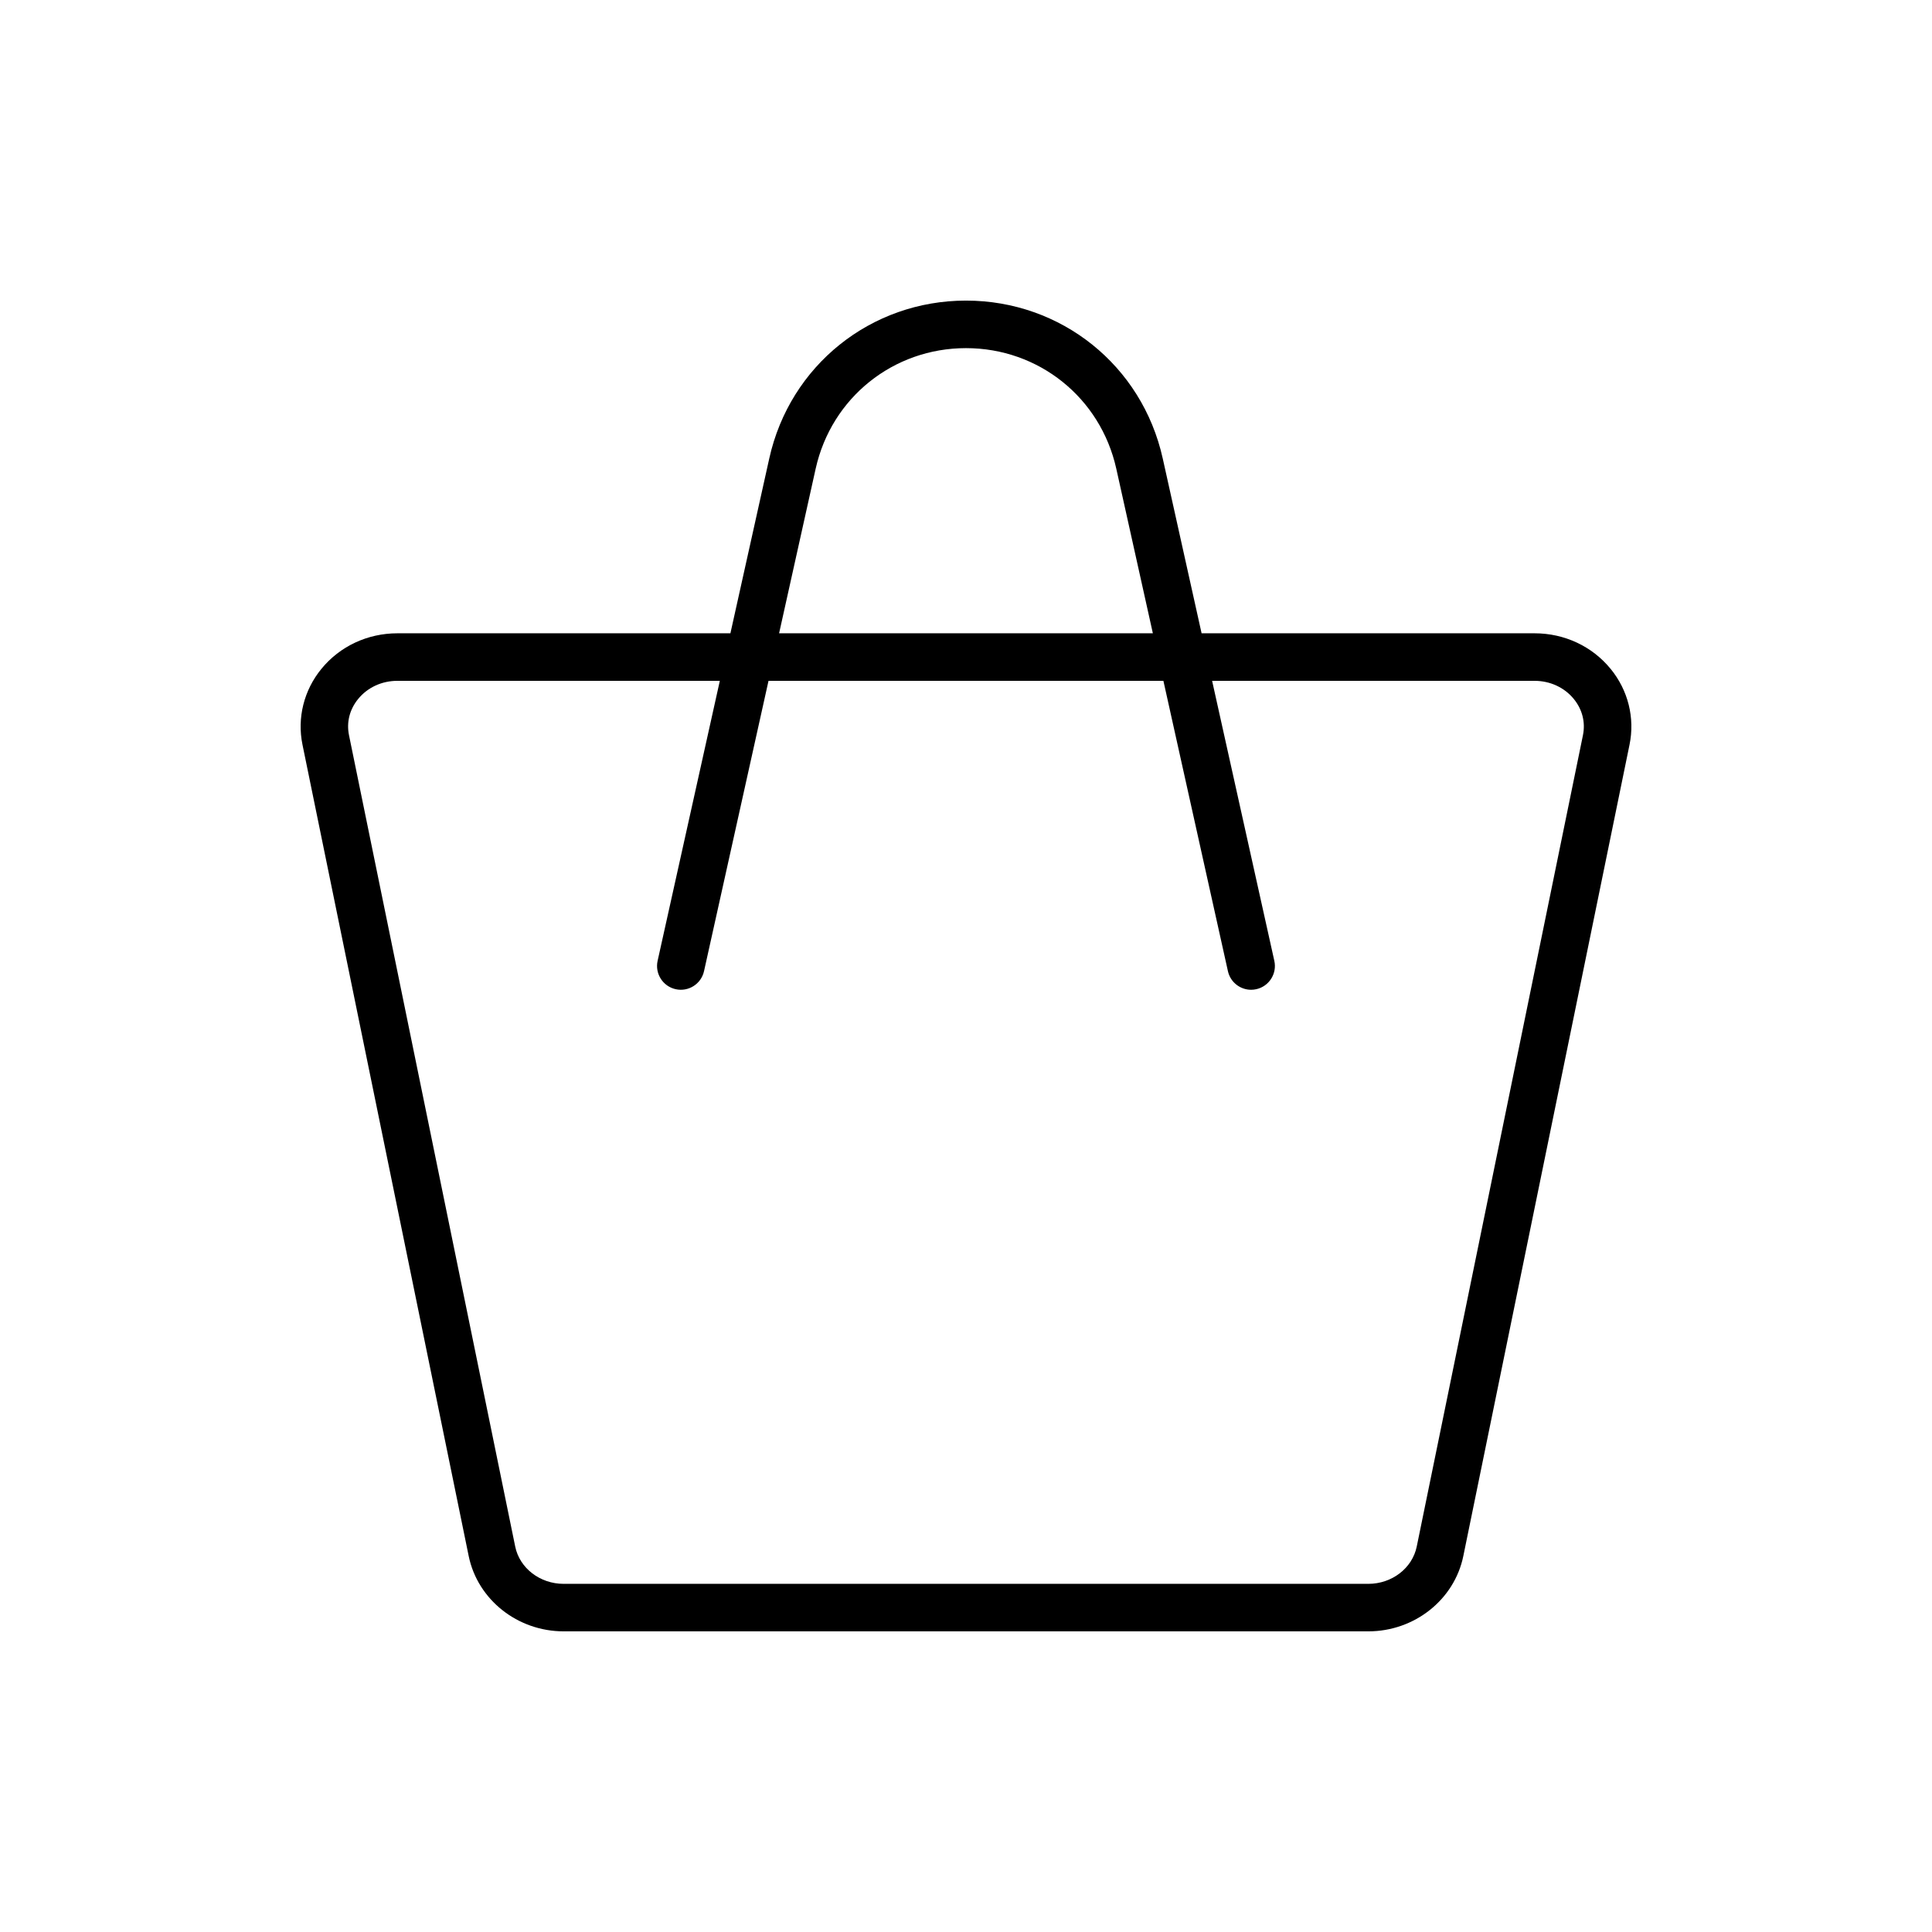
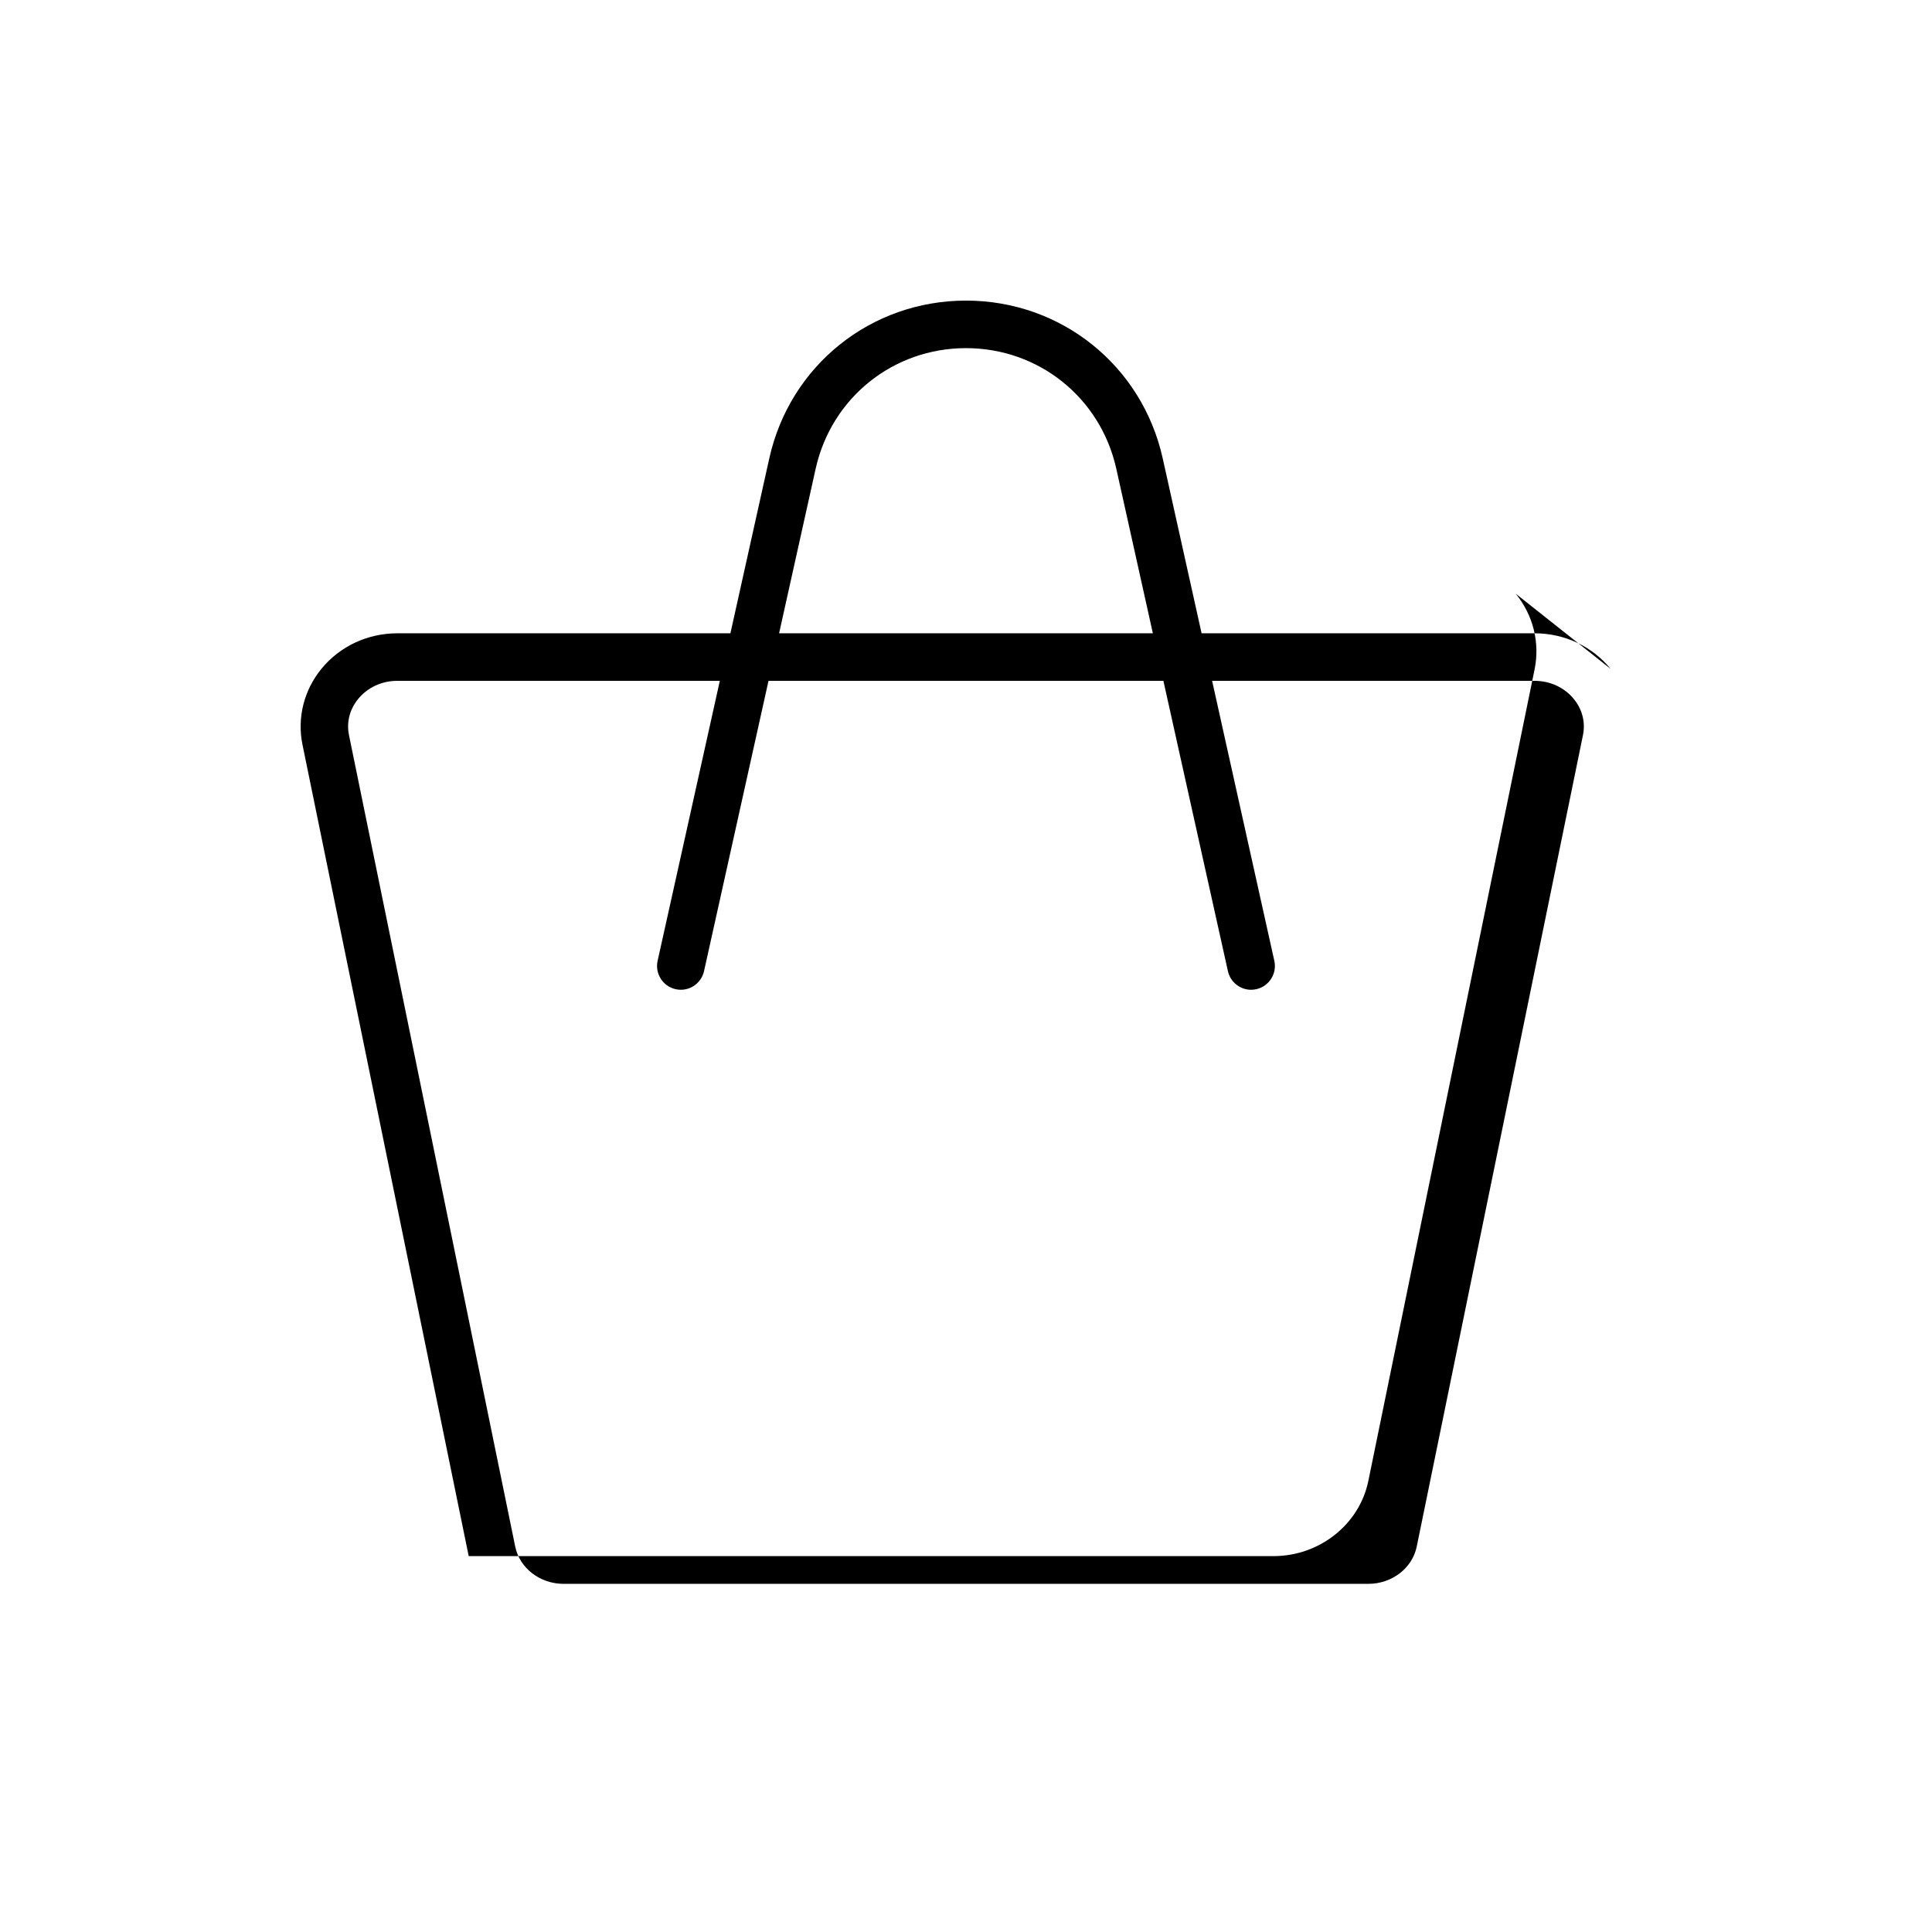
<svg xmlns="http://www.w3.org/2000/svg" fill="#000000" width="800px" height="800px" version="1.1" viewBox="144 144 512 512">
-   <path d="m570.84 321.27c-4.894-6-12.246-9.441-20.164-9.441h-88.242l-10.301-46.352c-5.473-24.621-26.914-41.816-52.133-41.816-25.223 0-46.66 17.195-52.133 41.816l-10.301 46.352h-88.242c-7.922 0-15.27 3.441-20.164 9.441-4.633 5.672-6.453 12.992-5 20.078l44.051 215.04c2.375 11.551 12.953 19.934 25.164 19.934h213.25c12.215 0 22.793-8.383 25.164-19.934l44.051-215.04c1.453-7.086-0.363-14.402-4.996-20.078zm-210.68-53.062c4.184-18.812 20.562-31.949 39.836-31.949s35.652 13.141 39.832 31.953l9.691 43.617h-99.051zm203.34 70.617-44.051 215.04c-1.176 5.719-6.57 9.871-12.832 9.871h-213.25c-6.262 0-11.656-4.152-12.828-9.867l-44.051-215.04c-0.699-3.414 0.16-6.82 2.422-9.59 2.488-3.059 6.285-4.812 10.406-4.812h85.445l-16.488 74.207c-0.75 3.394 1.391 6.758 4.785 7.512 3.391 0.758 6.758-1.379 7.516-4.781l17.09-76.938h104.65l17.098 76.938c0.652 2.938 3.262 4.938 6.144 4.934 0.457 0 0.91-0.051 1.371-0.152 3.394-0.754 5.535-4.117 4.785-7.512l-16.488-74.207h85.445c4.121 0 7.914 1.754 10.406 4.809 2.262 2.773 3.121 6.18 2.422 9.594z" />
+   <path d="m570.84 321.27c-4.894-6-12.246-9.441-20.164-9.441h-88.242l-10.301-46.352c-5.473-24.621-26.914-41.816-52.133-41.816-25.223 0-46.66 17.195-52.133 41.816l-10.301 46.352h-88.242c-7.922 0-15.27 3.441-20.164 9.441-4.633 5.672-6.453 12.992-5 20.078l44.051 215.04h213.25c12.215 0 22.793-8.383 25.164-19.934l44.051-215.04c1.453-7.086-0.363-14.402-4.996-20.078zm-210.68-53.062c4.184-18.812 20.562-31.949 39.836-31.949s35.652 13.141 39.832 31.953l9.691 43.617h-99.051zm203.34 70.617-44.051 215.04c-1.176 5.719-6.57 9.871-12.832 9.871h-213.25c-6.262 0-11.656-4.152-12.828-9.867l-44.051-215.04c-0.699-3.414 0.16-6.82 2.422-9.59 2.488-3.059 6.285-4.812 10.406-4.812h85.445l-16.488 74.207c-0.75 3.394 1.391 6.758 4.785 7.512 3.391 0.758 6.758-1.379 7.516-4.781l17.09-76.938h104.65l17.098 76.938c0.652 2.938 3.262 4.938 6.144 4.934 0.457 0 0.91-0.051 1.371-0.152 3.394-0.754 5.535-4.117 4.785-7.512l-16.488-74.207h85.445c4.121 0 7.914 1.754 10.406 4.809 2.262 2.773 3.121 6.18 2.422 9.594z" />
</svg>